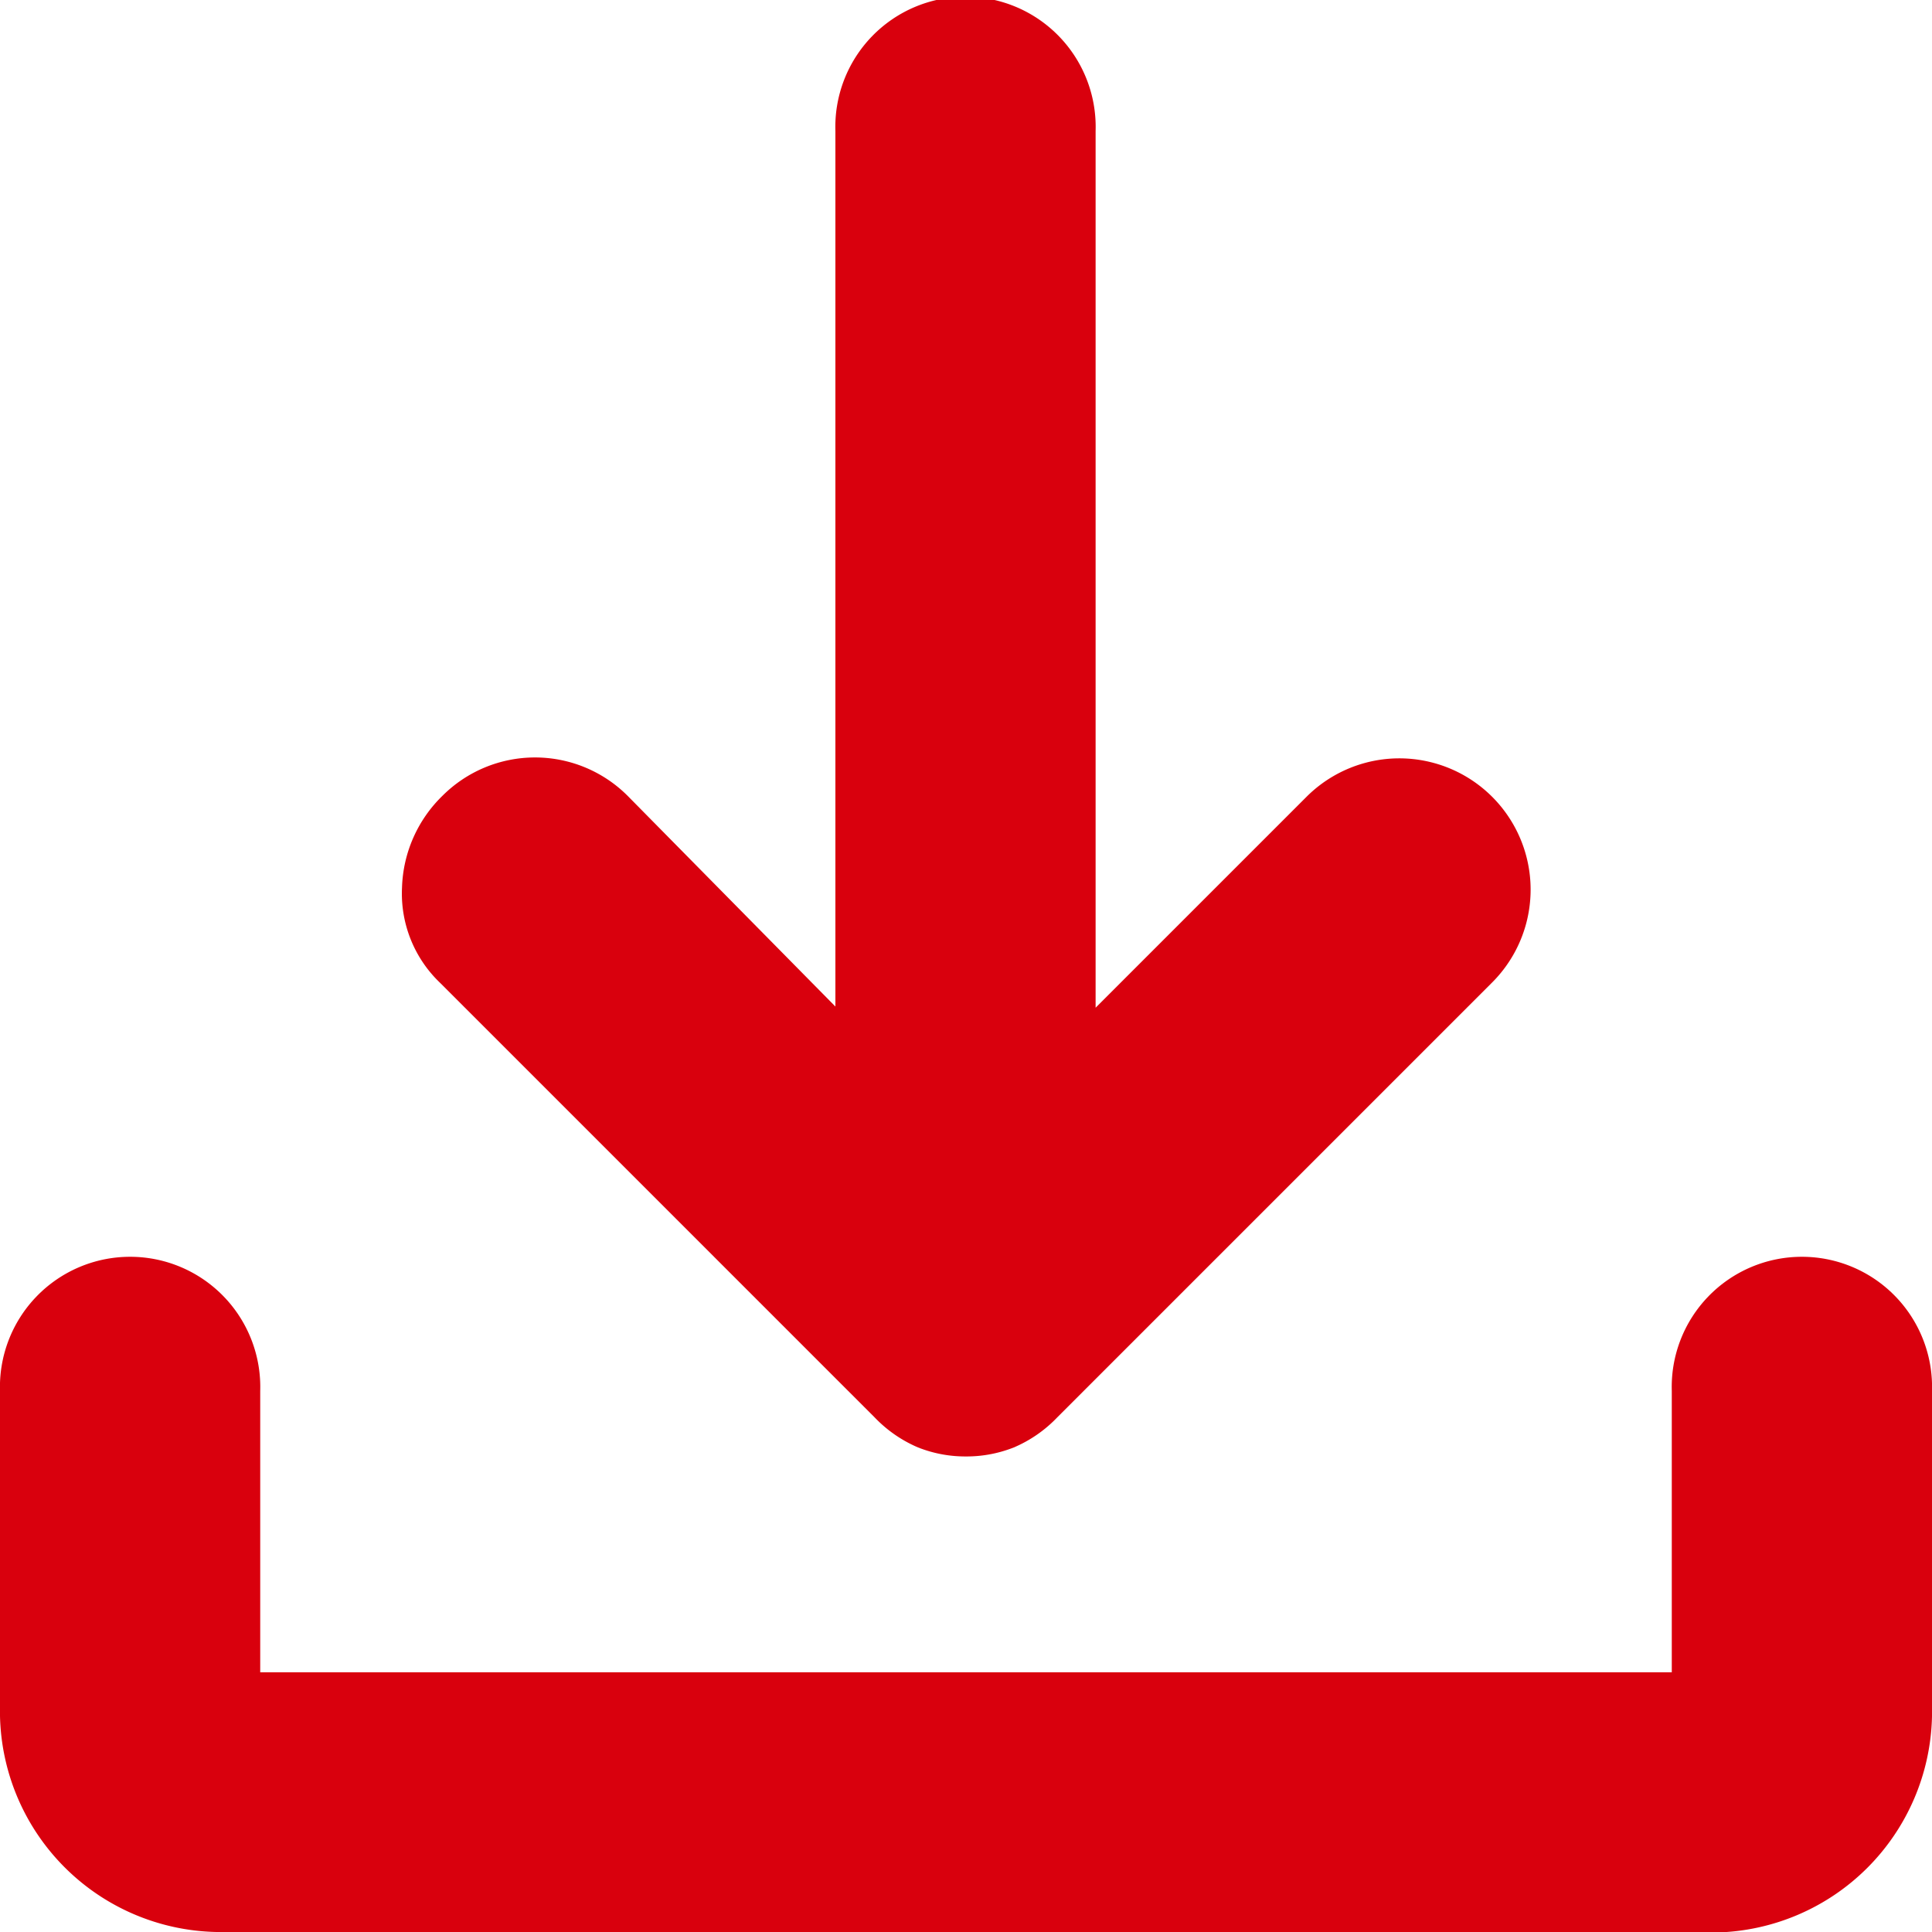
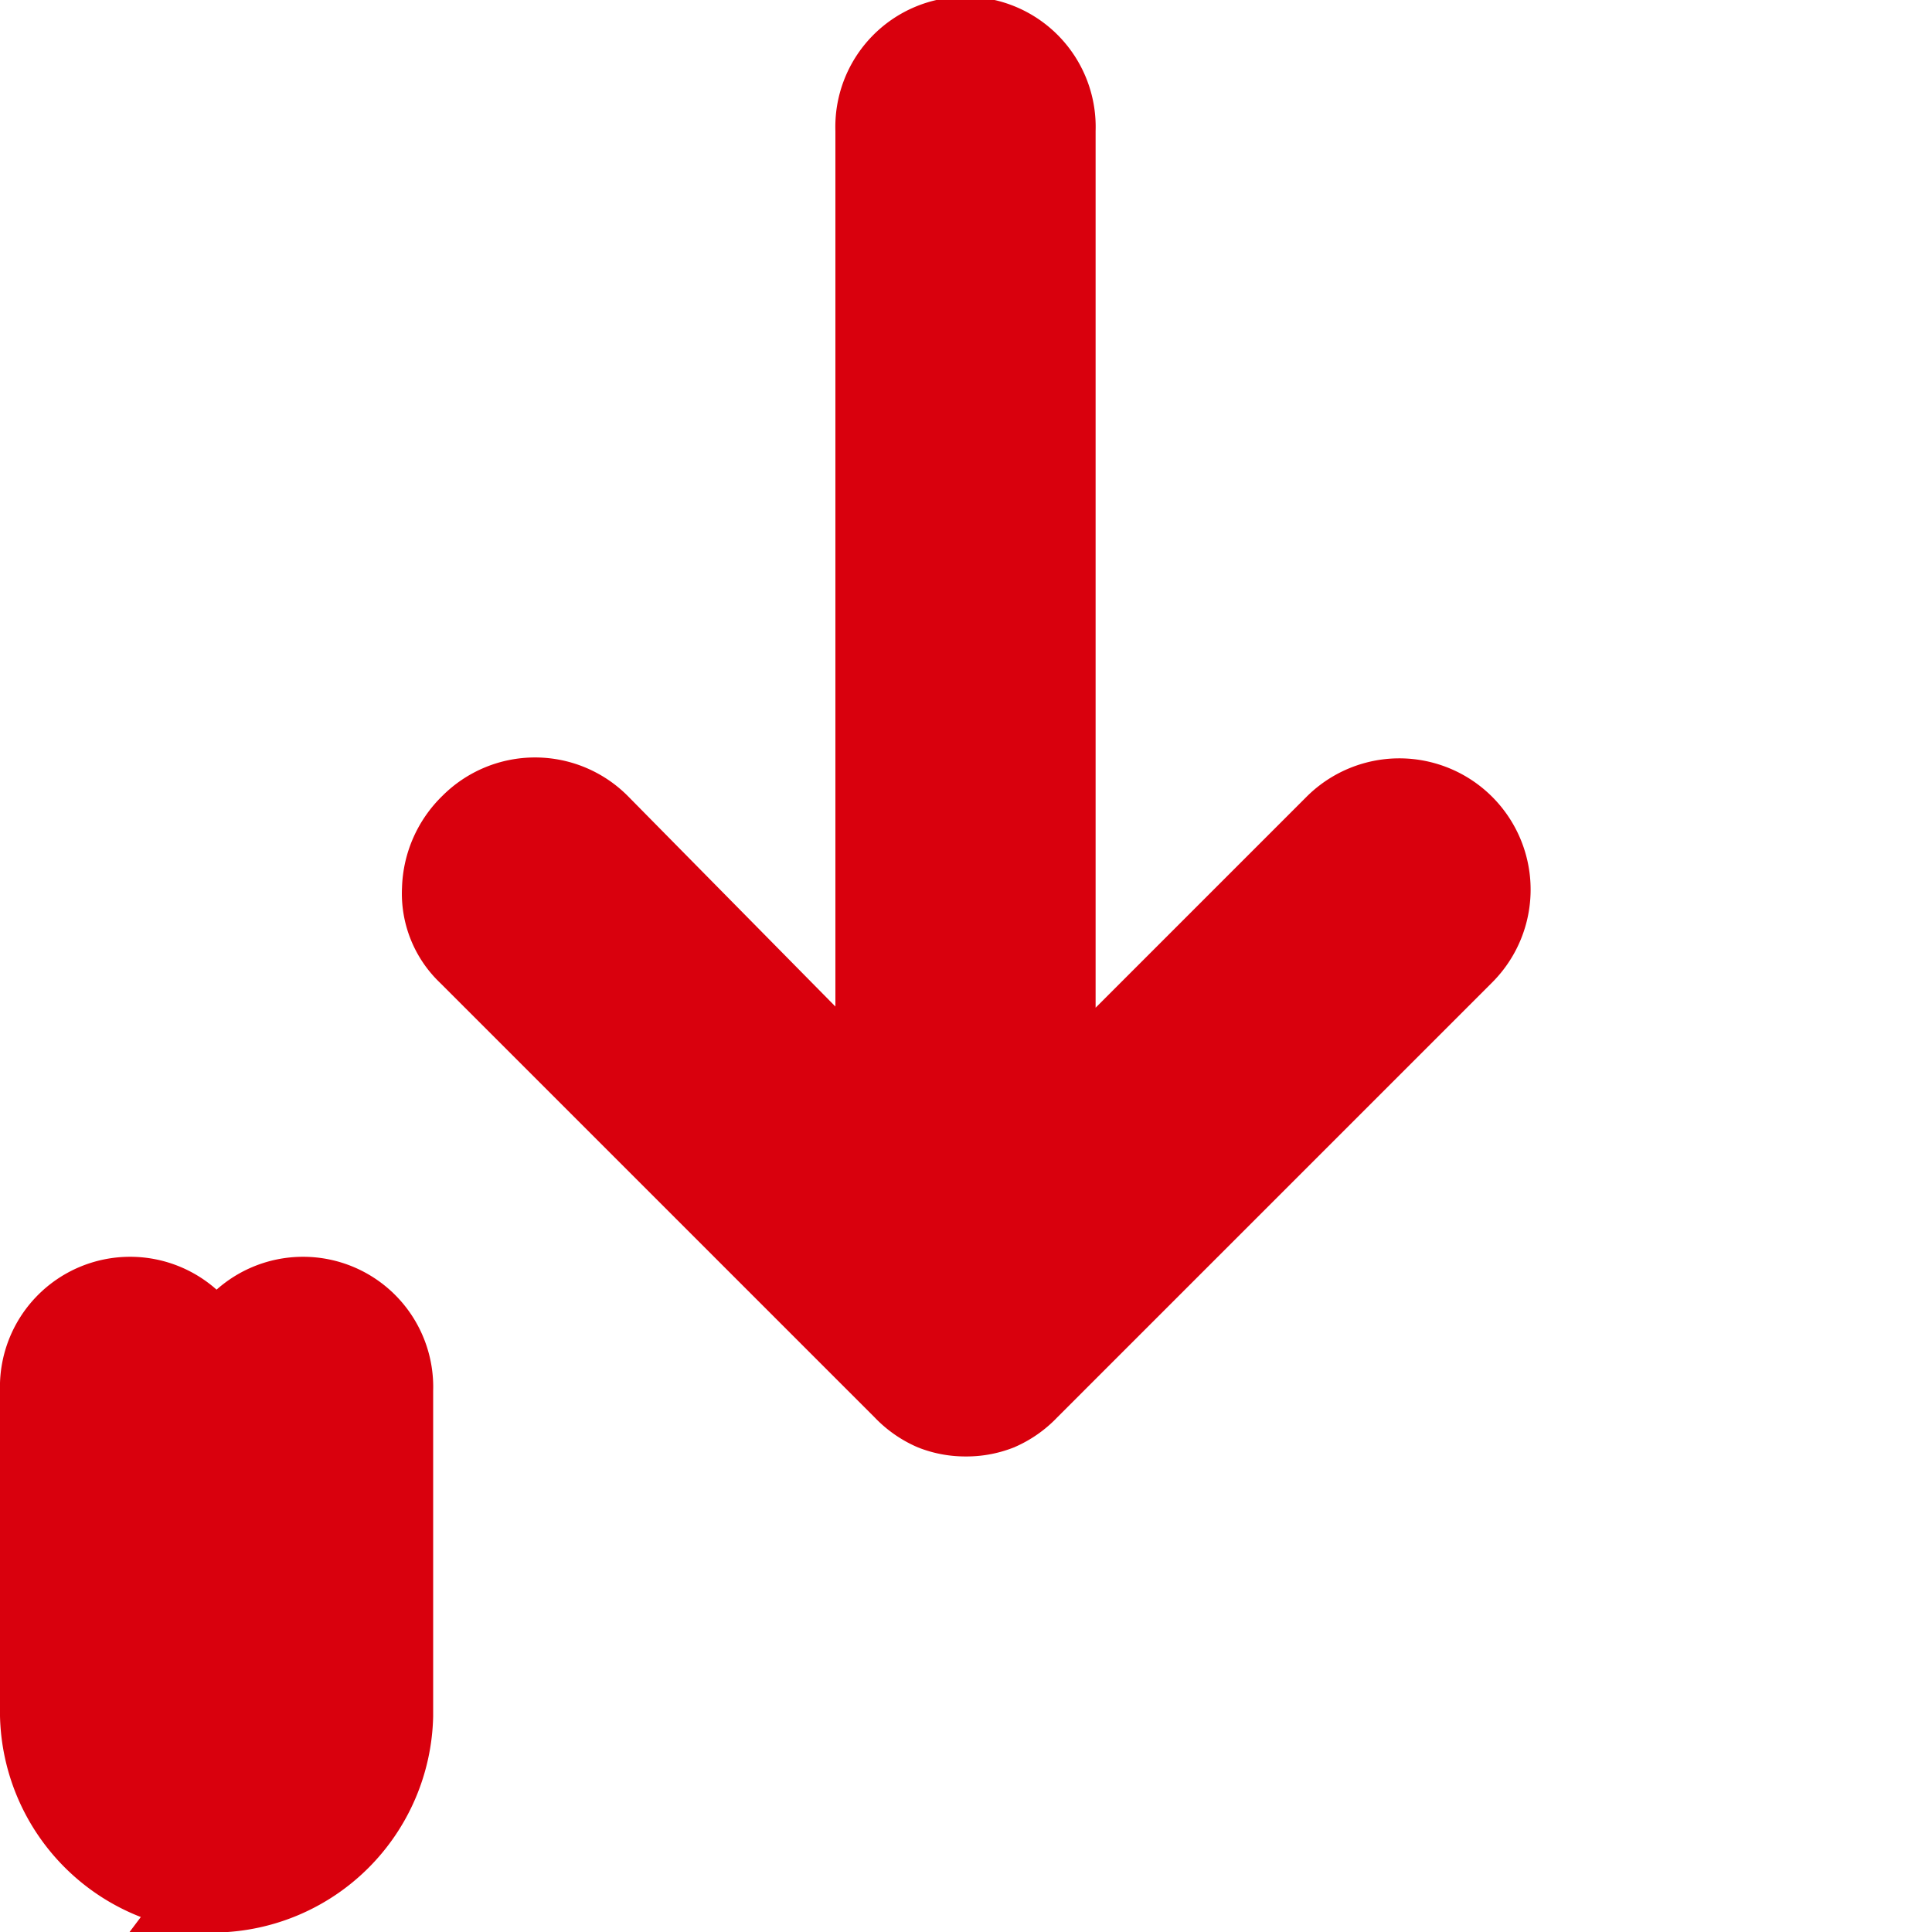
<svg xmlns="http://www.w3.org/2000/svg" width="15.495" height="15.495" viewBox="0 0 15.495 15.495">
-   <path id="file_download_FILL0_wght400_GRAD0_opsz48" d="M15.4,18.981a.679.679,0,0,1-.254-.046.7.7,0,0,1-.231-.162l-3.491-3.491a.64.64,0,0,1-.2-.5.721.721,0,0,1,.22-.5.7.7,0,0,1,.994,0L14.7,16.576V8.694a.694.694,0,1,1,1.387,0v7.883l2.289-2.289a.7.7,0,1,1,.994.994l-3.491,3.491a.7.7,0,0,1-.231.162.679.679,0,0,1-.254.046Zm-6.01,3.814A1.422,1.422,0,0,1,8,21.408V18.8a.694.694,0,1,1,1.387,0v2.612H21.408V18.8a.694.694,0,1,1,1.387,0v2.612a1.422,1.422,0,0,1-1.387,1.387Z" transform="translate(-7.65 -7.65)" fill="#d9000d" stroke="#d9000d" stroke-linecap="square" stroke-width="0.7" />
+   <path id="file_download_FILL0_wght400_GRAD0_opsz48" d="M15.4,18.981a.679.679,0,0,1-.254-.046.7.7,0,0,1-.231-.162l-3.491-3.491a.64.64,0,0,1-.2-.5.721.721,0,0,1,.22-.5.7.7,0,0,1,.994,0L14.7,16.576V8.694a.694.694,0,1,1,1.387,0v7.883l2.289-2.289a.7.7,0,1,1,.994.994l-3.491,3.491a.7.7,0,0,1-.231.162.679.679,0,0,1-.254.046Zm-6.01,3.814A1.422,1.422,0,0,1,8,21.408V18.8a.694.694,0,1,1,1.387,0v2.612V18.8a.694.694,0,1,1,1.387,0v2.612a1.422,1.422,0,0,1-1.387,1.387Z" transform="translate(-7.65 -7.65)" fill="#d9000d" stroke="#d9000d" stroke-linecap="square" stroke-width="0.7" />
</svg>